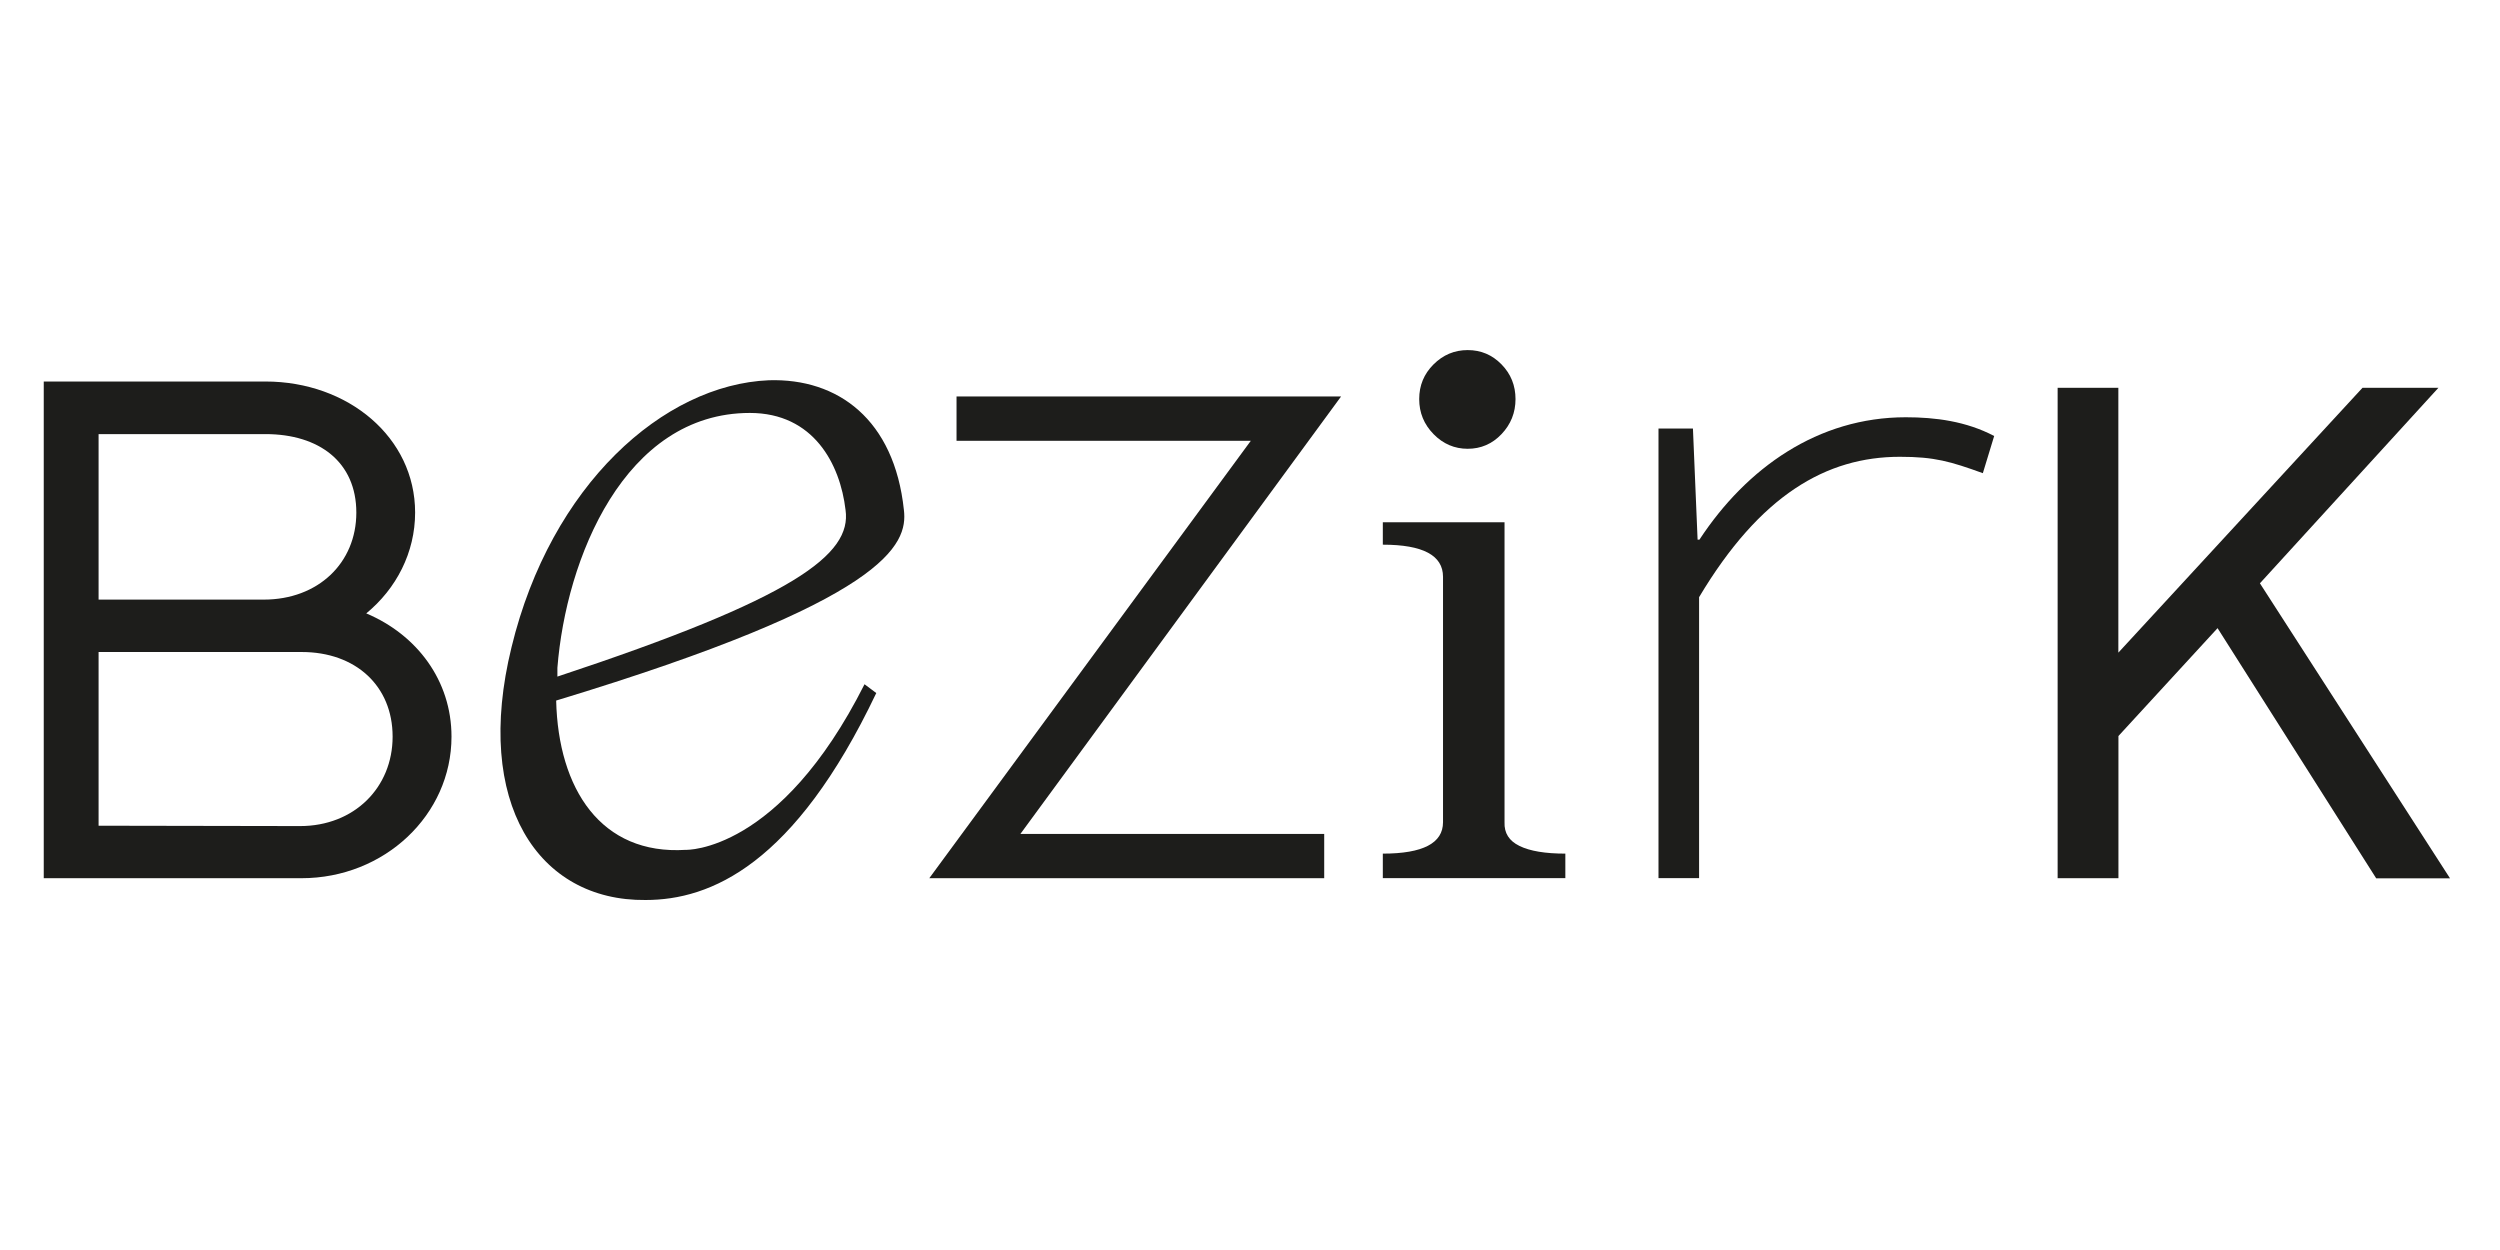
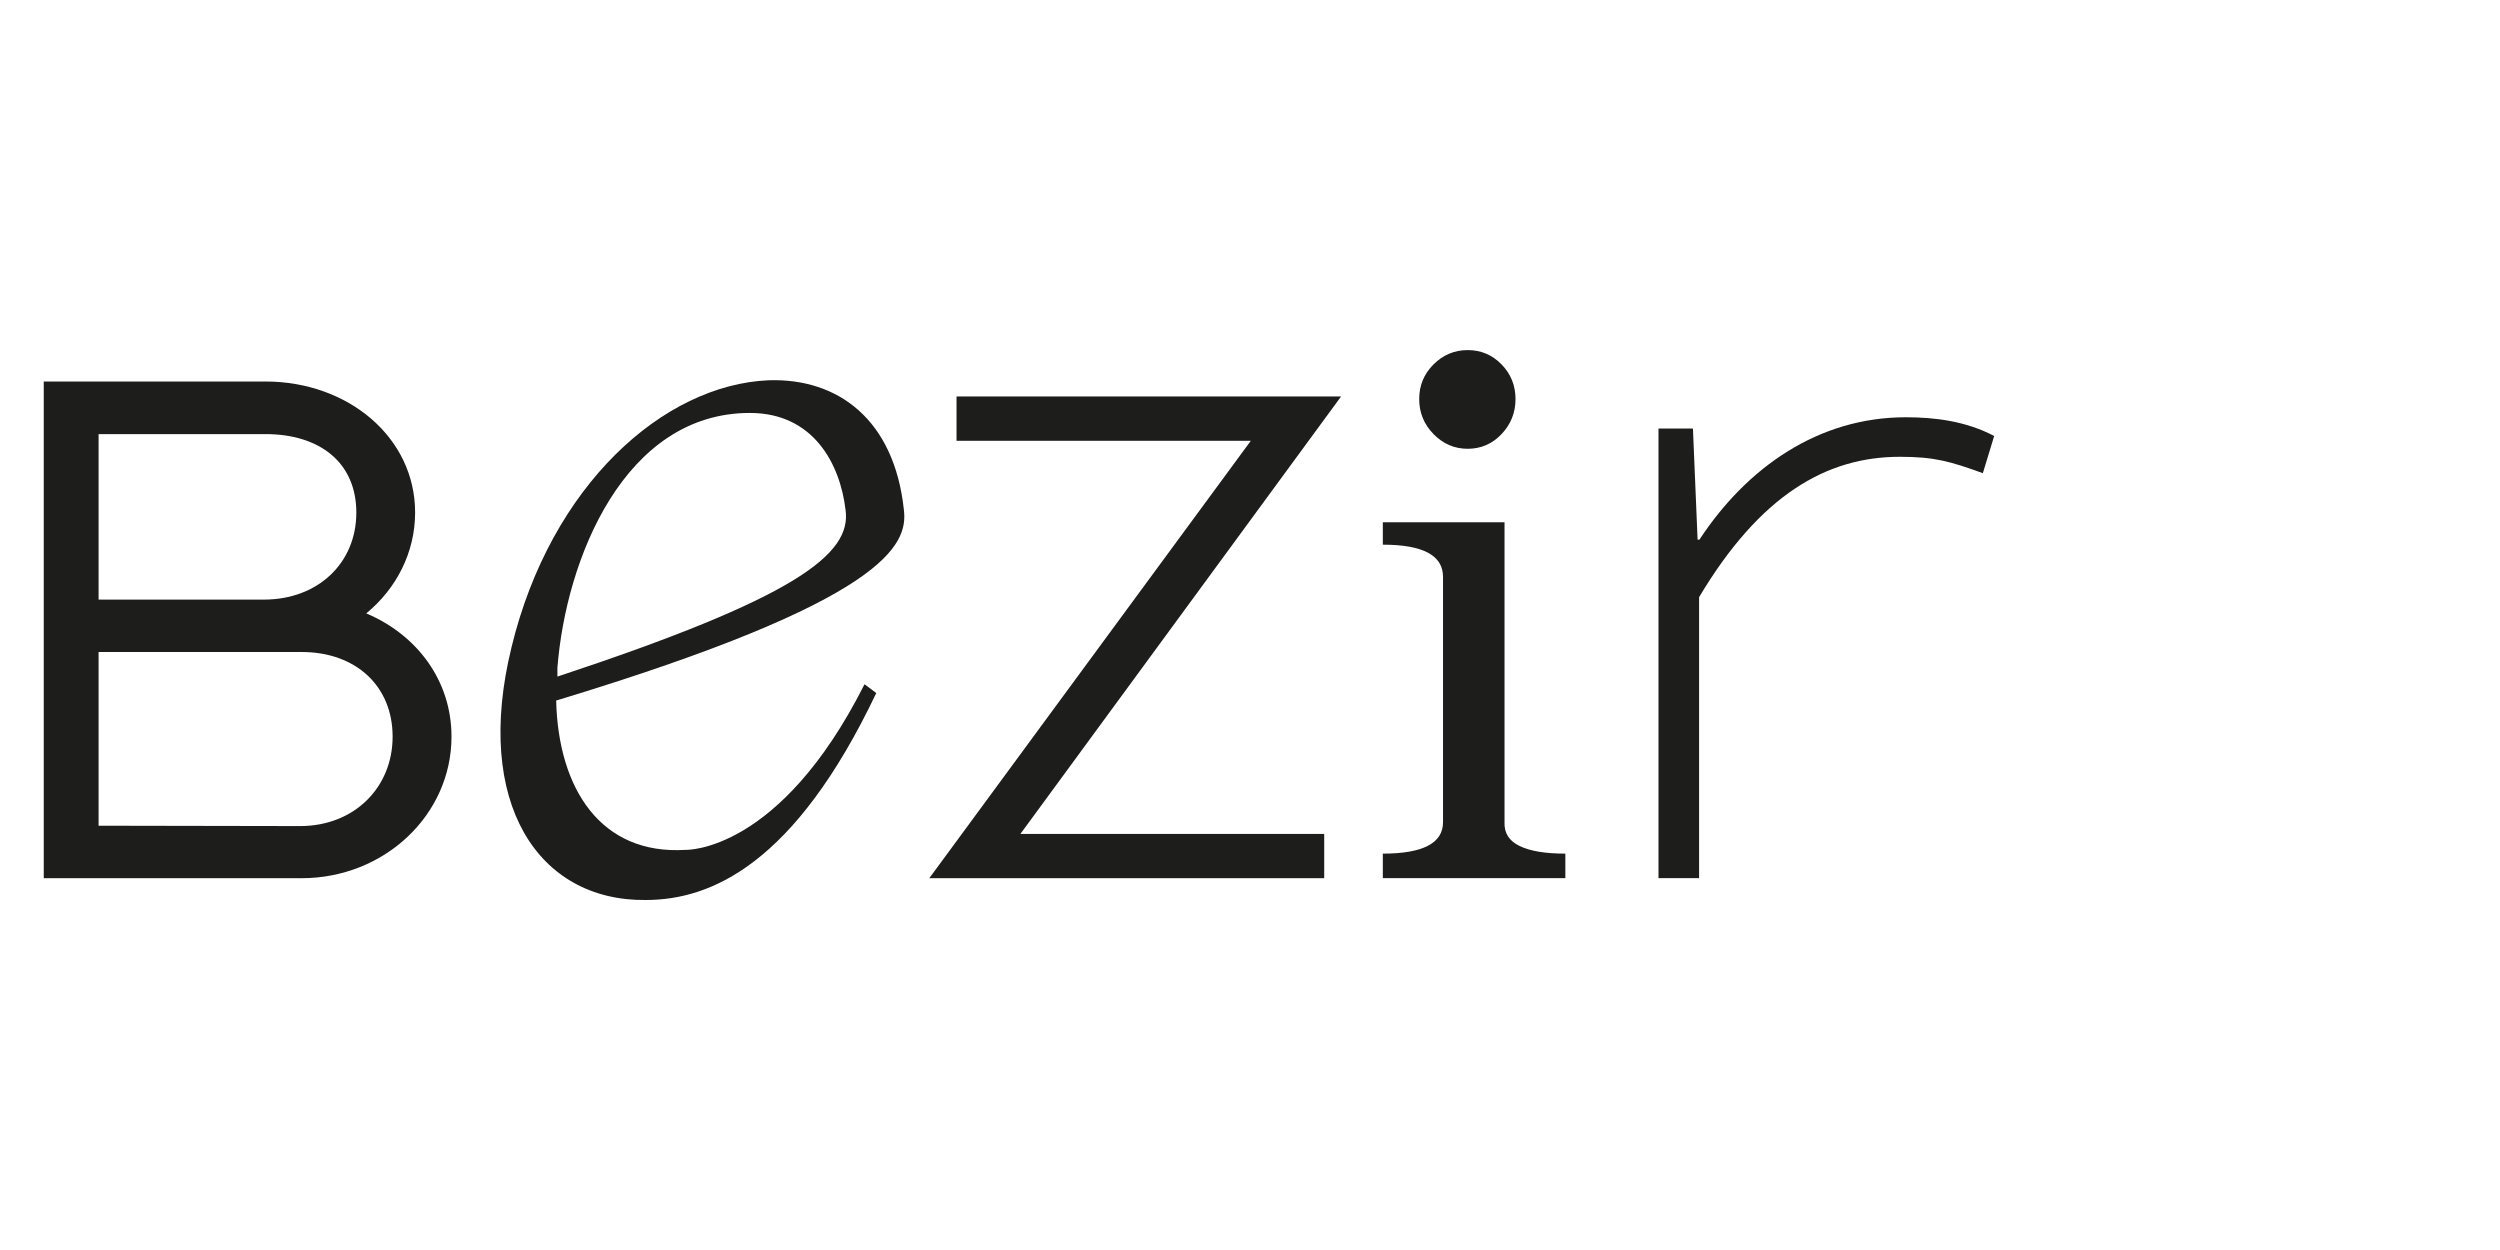
<svg xmlns="http://www.w3.org/2000/svg" width="400" height="200" viewBox="0 0 400 200" fill="none">
  <g clip-path="url(#clip0_382_637)">
    <path d="M7 140.513V61.042H42.474C55.691 61.042 66.419 69.975 66.419 82.005C66.419 88.402 63.41 94.194 58.601 98.141C66.686 101.556 72.24 108.86 72.24 117.865C72.24 130.385 61.512 140.513 48.239 140.513H7ZM15.774 69.442V95.937H42.207C50.882 95.937 57.013 90.088 57.013 82.02C57.013 73.951 51.093 69.456 42.474 69.456H15.774V69.442ZM15.774 132.114L48.014 132.172C56.689 132.172 62.819 125.991 62.819 117.865C62.819 109.739 56.9 104.322 48.281 104.322H15.774V132.114Z" fill="#1D1D1B" />
    <path d="M140.208 110.878C127.103 138.424 113.662 144 103.285 144C86.103 144.173 75.727 128.483 81.843 103.559C88.142 77.582 106.168 61.547 123.012 60.841C134.077 60.495 143.09 67.122 144.623 81.587C145.297 87.163 141.895 96.052 88.986 112.088C89.323 126.207 96.128 136.84 109.739 135.975C109.739 135.975 124.713 136.494 138.324 109.48L140.194 110.878H140.208ZM135.286 81.587C134.429 74.269 130.183 66.071 119.975 66.071C99.897 66.071 90.546 89.425 89.183 106.858V108.255C127.117 95.707 136.313 88.733 135.286 81.587Z" fill="#1D1D1B" />
    <path d="M211.873 133.425V140.513H148.686L200.133 70.523H153.045V63.434H214.573L163.266 133.425H211.859H211.873Z" fill="#1D1D1B" />
    <path d="M240.725 131.566C240.655 133.281 241.456 134.549 243.129 135.356C244.802 136.177 247.249 136.58 250.455 136.58V140.499H221.251V136.58C227.663 136.58 230.883 134.909 230.883 131.552V92.292C230.883 88.863 227.677 87.149 221.251 87.149V83.561H240.725V131.552V131.566ZM242.482 63.852C242.482 66.013 241.737 67.886 240.247 69.456C238.756 71.027 236.943 71.805 234.834 71.805C232.725 71.805 230.897 71.027 229.364 69.456C227.832 67.886 227.072 66.028 227.072 63.852C227.072 61.676 227.832 59.832 229.364 58.305C230.897 56.778 232.71 56.014 234.834 56.014C236.957 56.014 238.756 56.778 240.247 58.305C241.737 59.832 242.482 61.691 242.482 63.852Z" fill="#1D1D1B" />
    <path d="M265.359 68.563H270.87L271.615 86.342H271.911C279.475 74.83 290.906 66.762 304.924 66.762C309.663 66.762 314.57 67.396 319.069 69.759L317.255 75.709C312.067 73.836 309.55 73.087 303.982 73.087C292.242 73.087 281.626 79.181 271.854 95.548V140.499H265.359V68.563Z" fill="#1D1D1B" />
-     <path d="M338.936 62.051V104.423L377.996 62.051H390.144L361.587 93.329L392 140.528H380.189L354.81 100.504L338.95 117.764V140.513H329.221V62.051H338.95H338.936Z" fill="#1D1D1B" />
  </g>
  <defs>
    <clipPath id="clip0_382_637">
      <rect width="385" height="88" fill="white" transform="translate(7 56)" />
    </clipPath>
  </defs>
</svg>